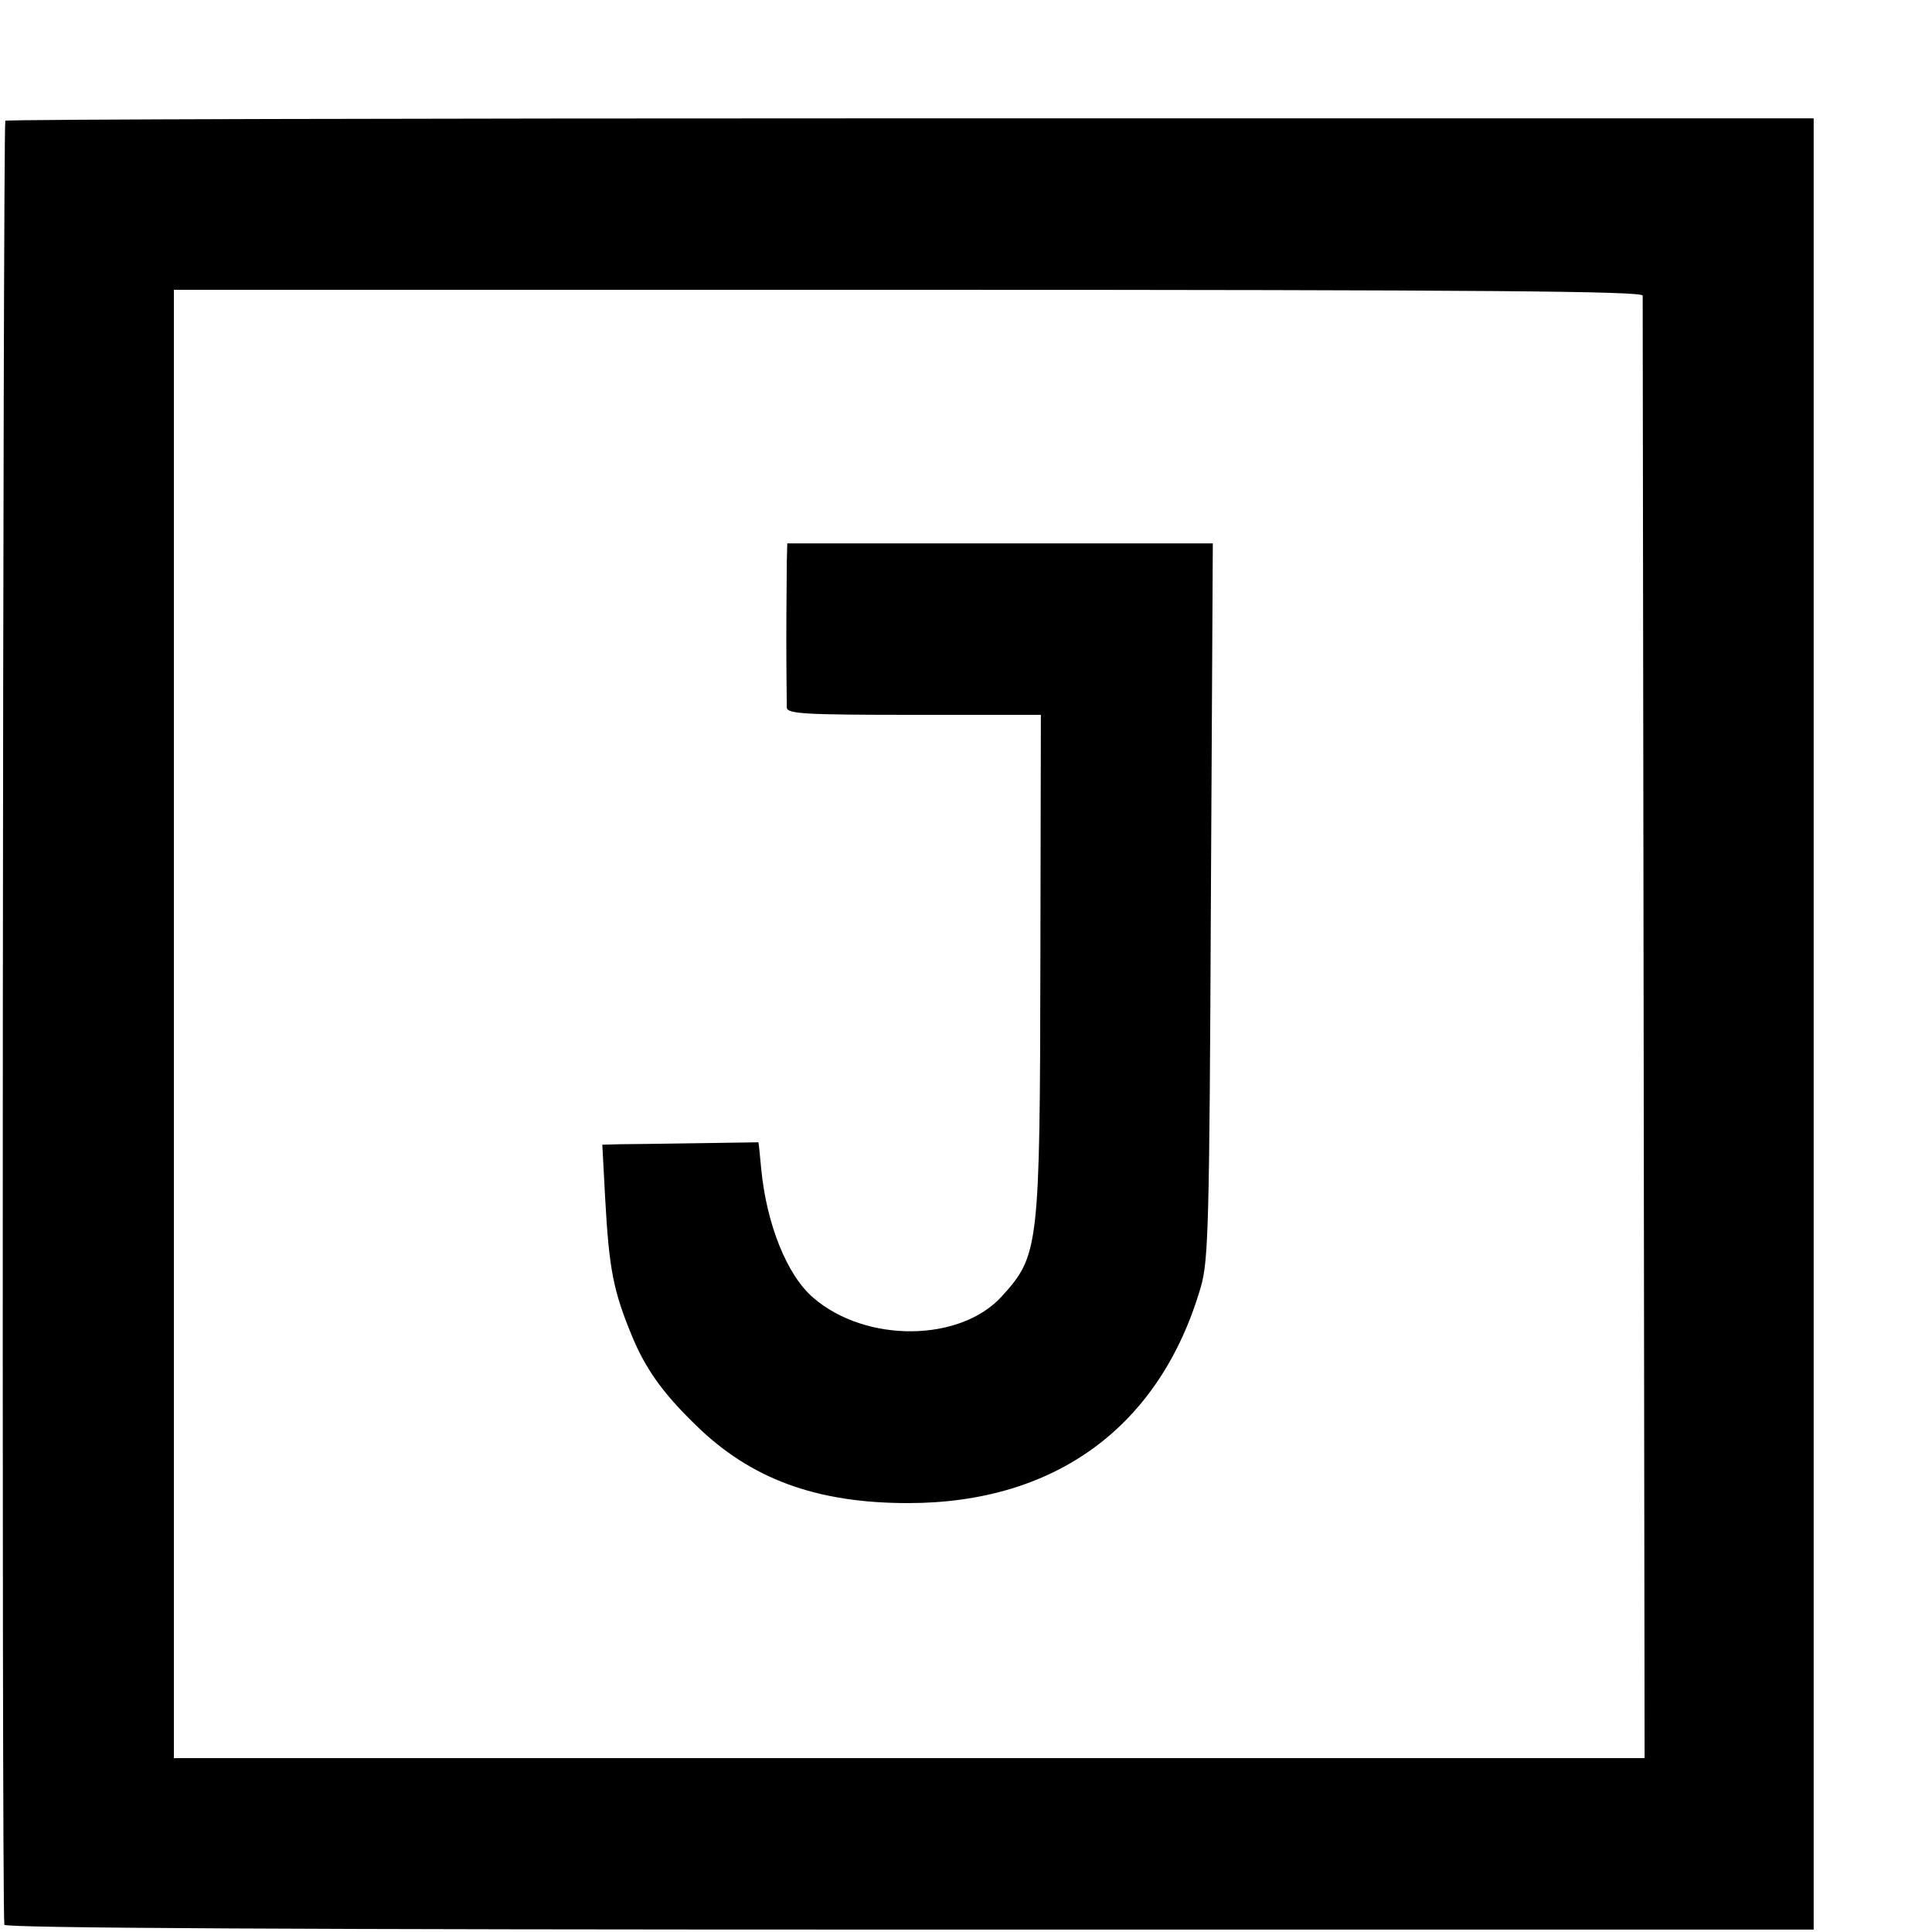
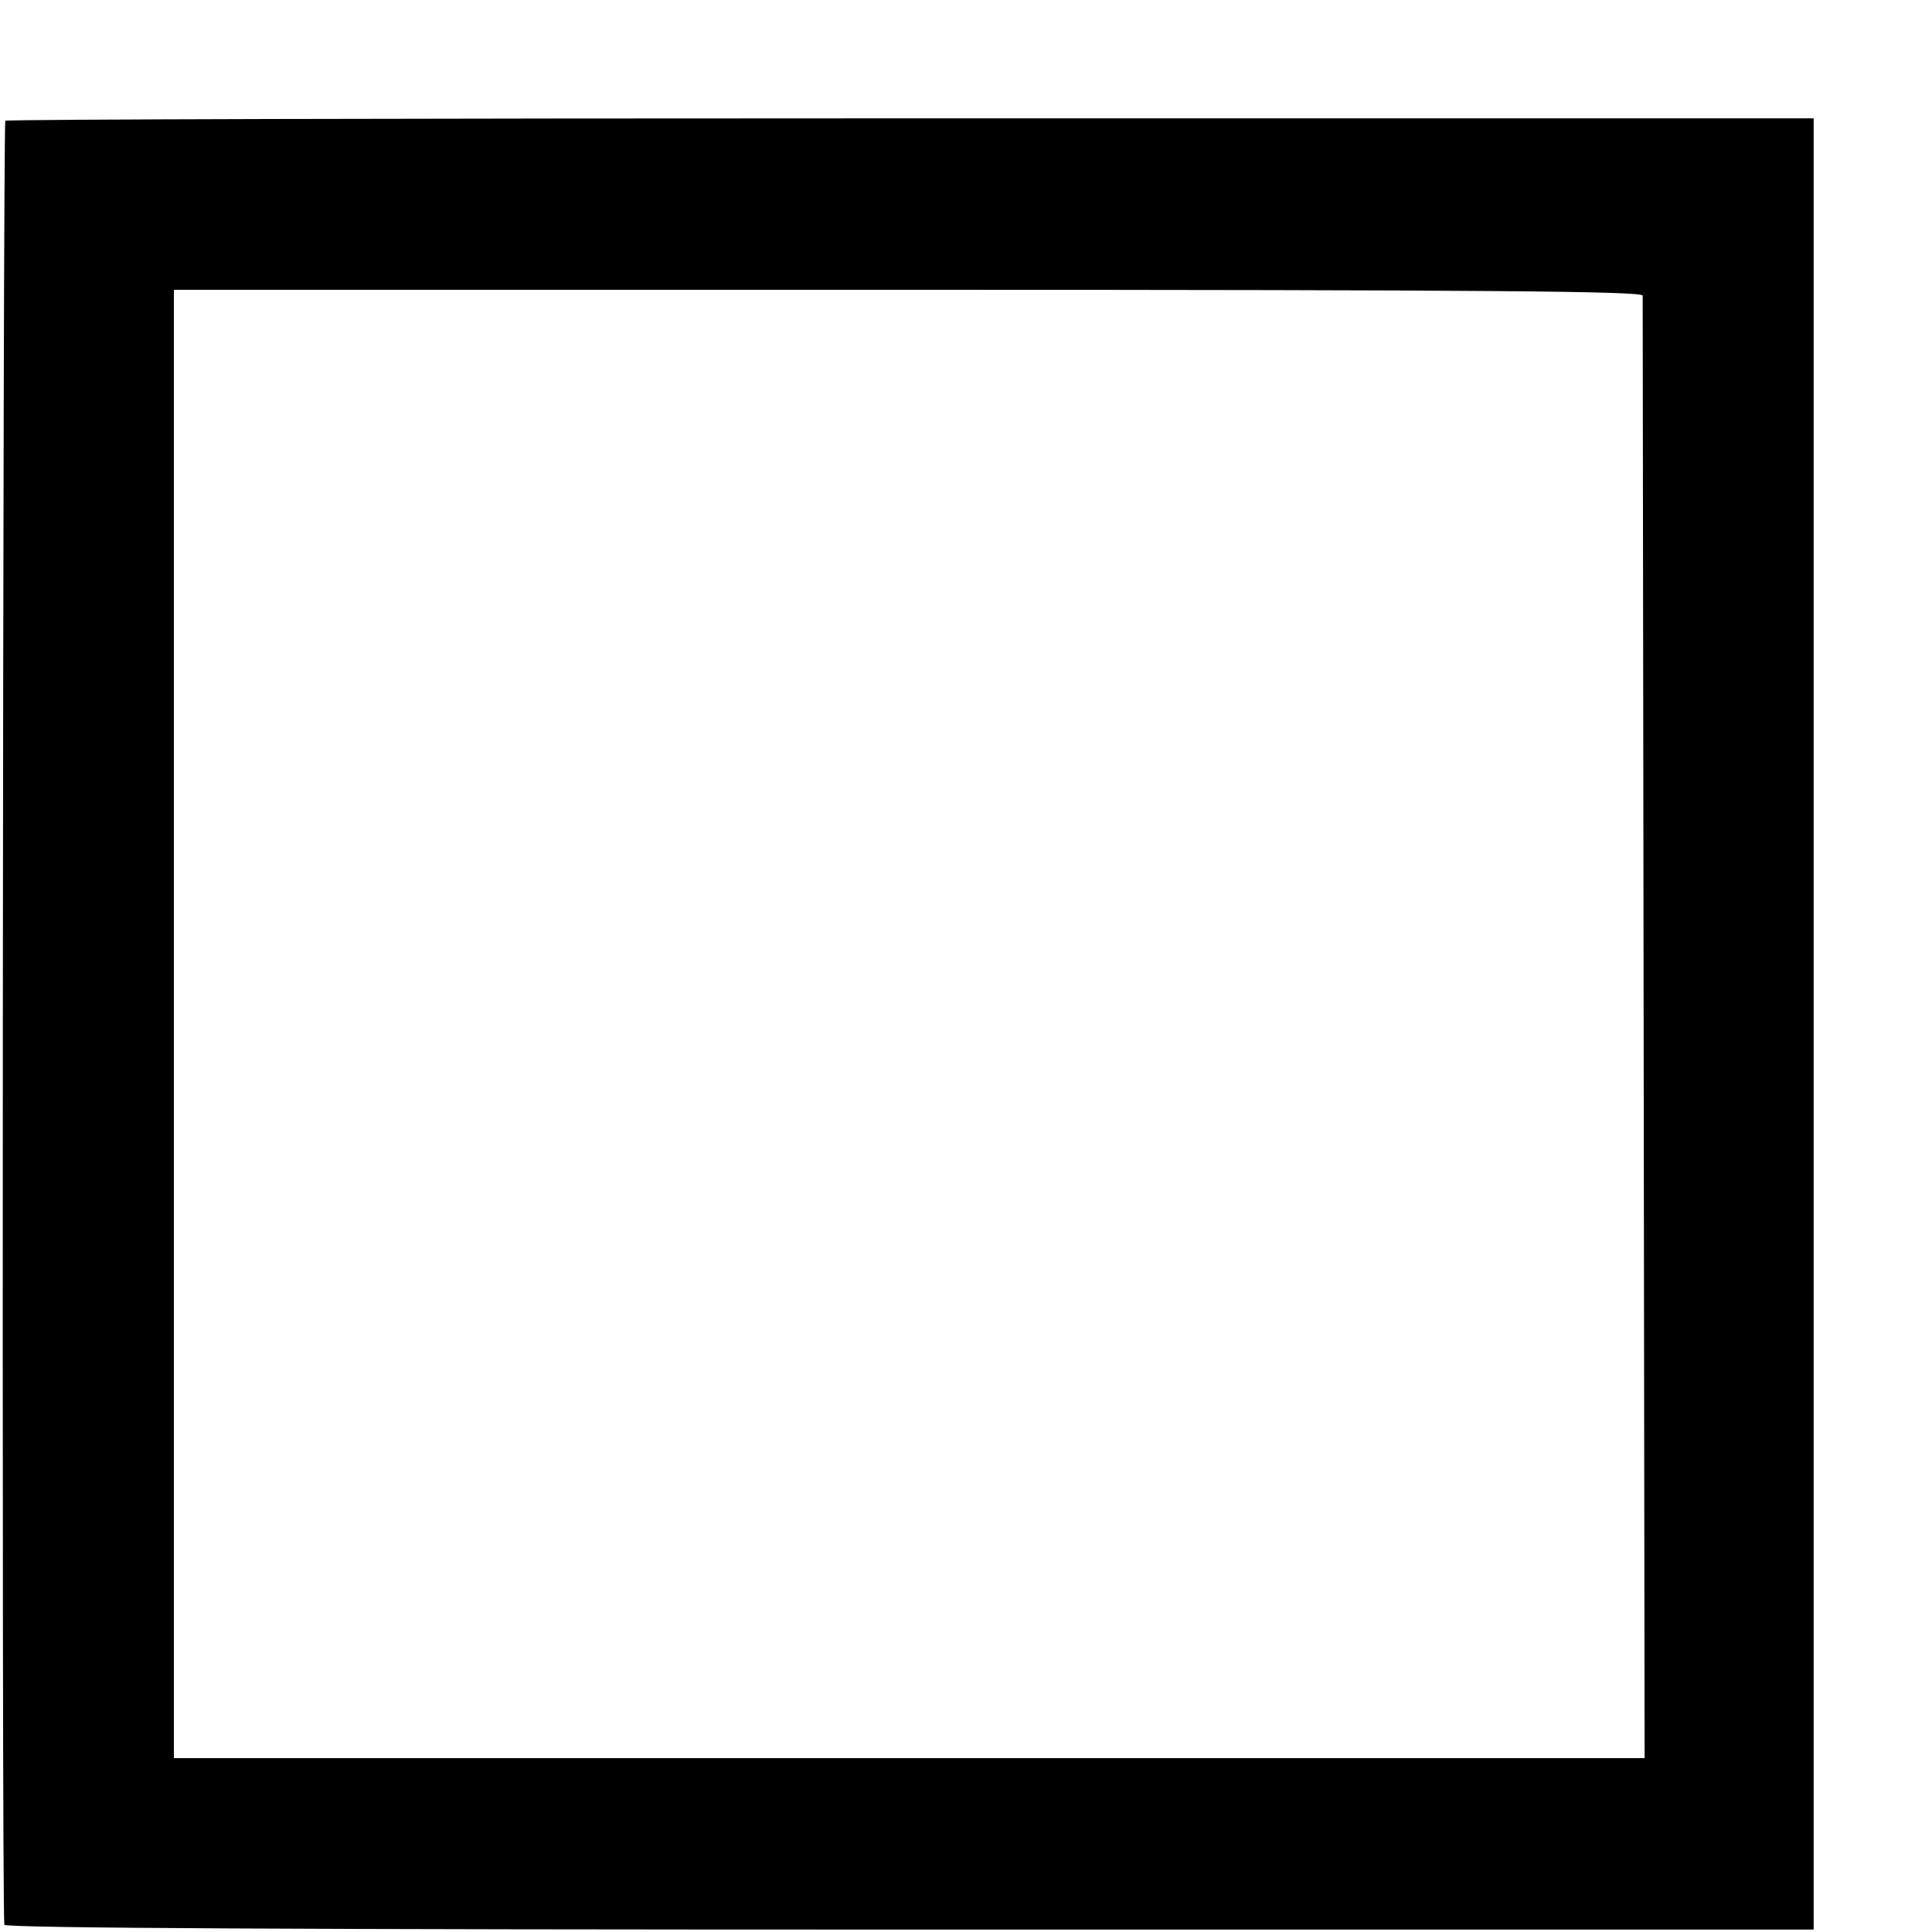
<svg xmlns="http://www.w3.org/2000/svg" version="1.0" width="16pt" height="16pt" viewBox="0 0 16 16" preserveAspectRatio="xMidYMid meet">
  <g transform="translate(0,16) scale(0.004,-0.004)" fill="#000000" stroke="none">
    <path d="M11 3750 c-5 -4 -8 -3692 -2 -3735 1 -7 629 -10 1874 -10 l1872 0 0 1875 0 1875 -1868 0 c-1028 0 -1872 -2 -1876 -5z m3390 -362 c0 -7 1 -691 2 -1521 l2 -1507 -1522 0 -1523 0 0 1520 0 1520 1520 0 c1209 0 1520 -3 1521 -12z" />
-     <path d="M1629 2838 c0 -21 -1 -94 -1 -163 0 -69 1 -132 1 -140 1 -13 37 -15 264 -15 l262 0 -1 -512 c-1 -590 -3 -607 -79 -691 -86 -96 -282 -98 -391 -4 -55 47 -97 153 -108 267 -3 30 -5 55 -6 55 -2 0 -259 -4 -286 -4 l-37 -1 6 -112 c8 -146 17 -191 55 -283 28 -68 63 -118 132 -185 114 -112 250 -162 440 -162 306 0 522 159 606 447 16 54 18 130 21 800 l4 740 -440 0 -441 0 -1 -37z" />
  </g>
</svg>